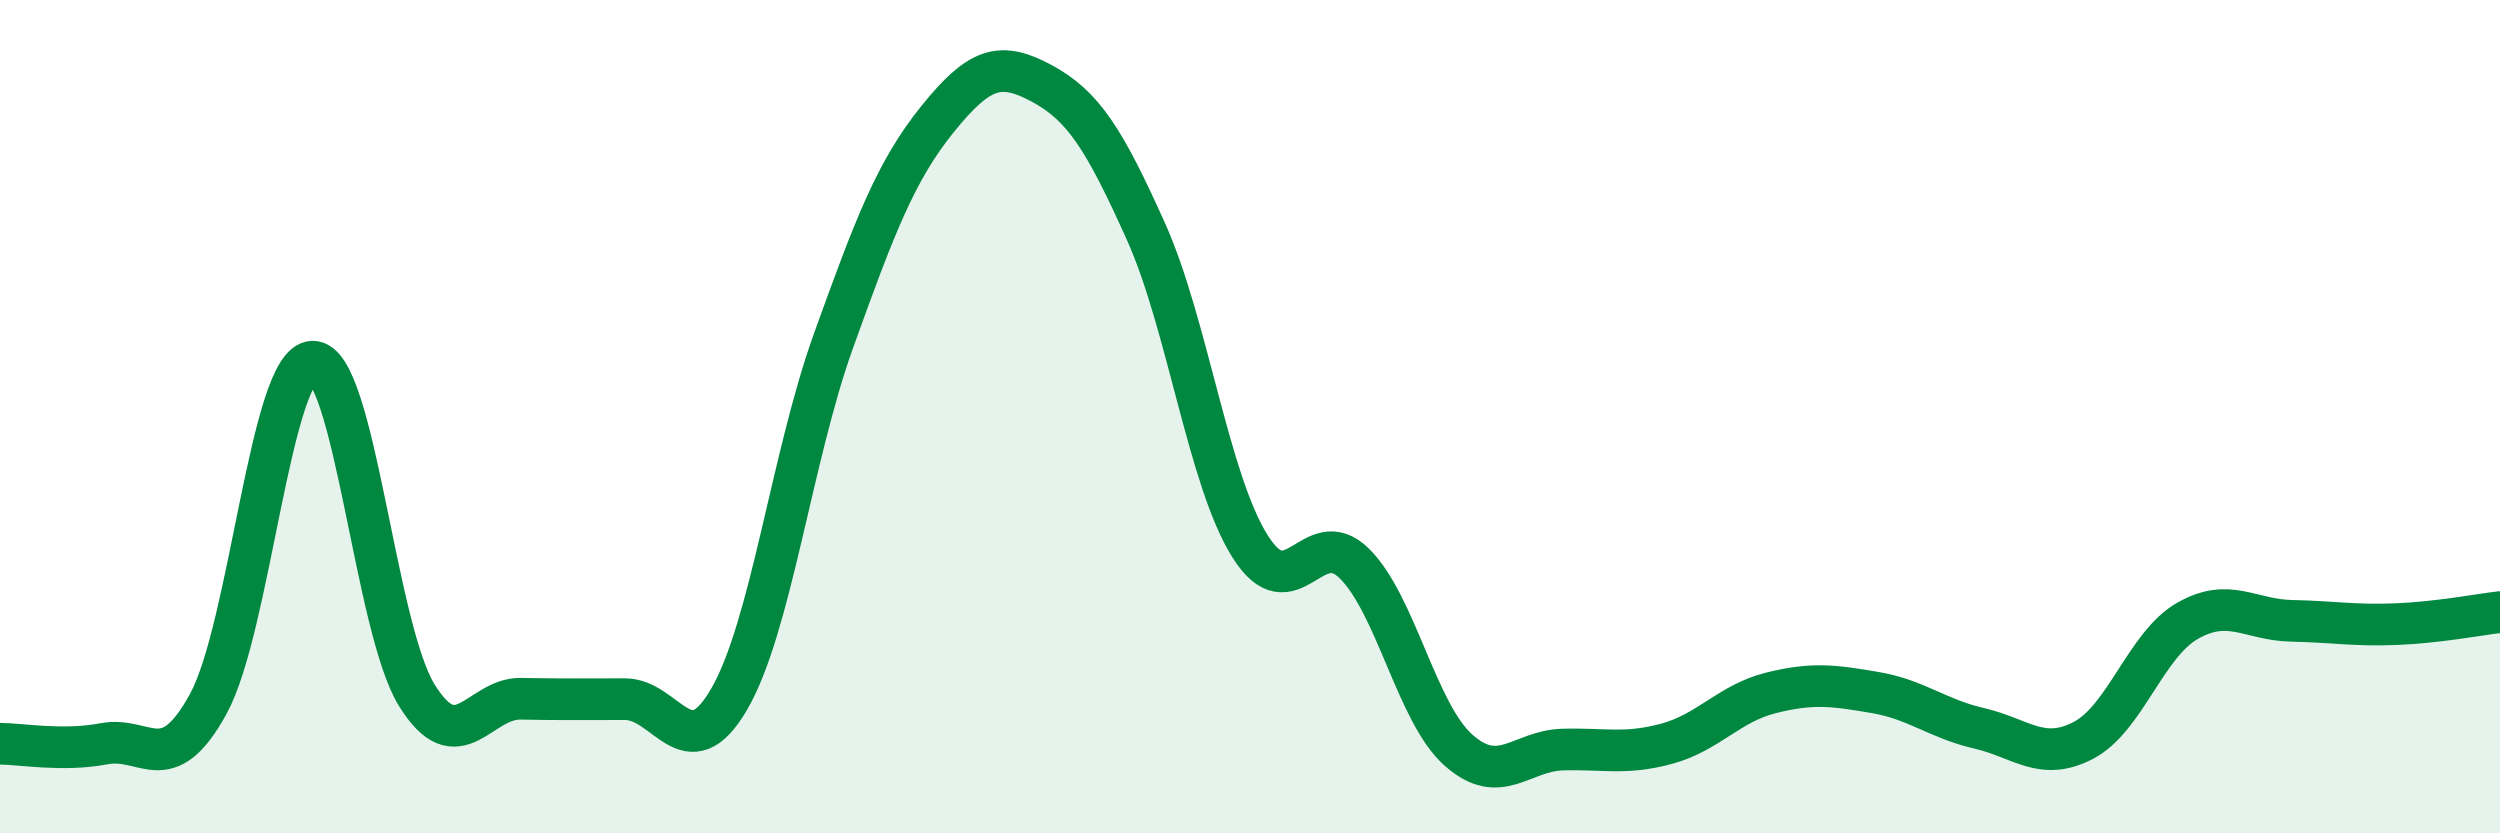
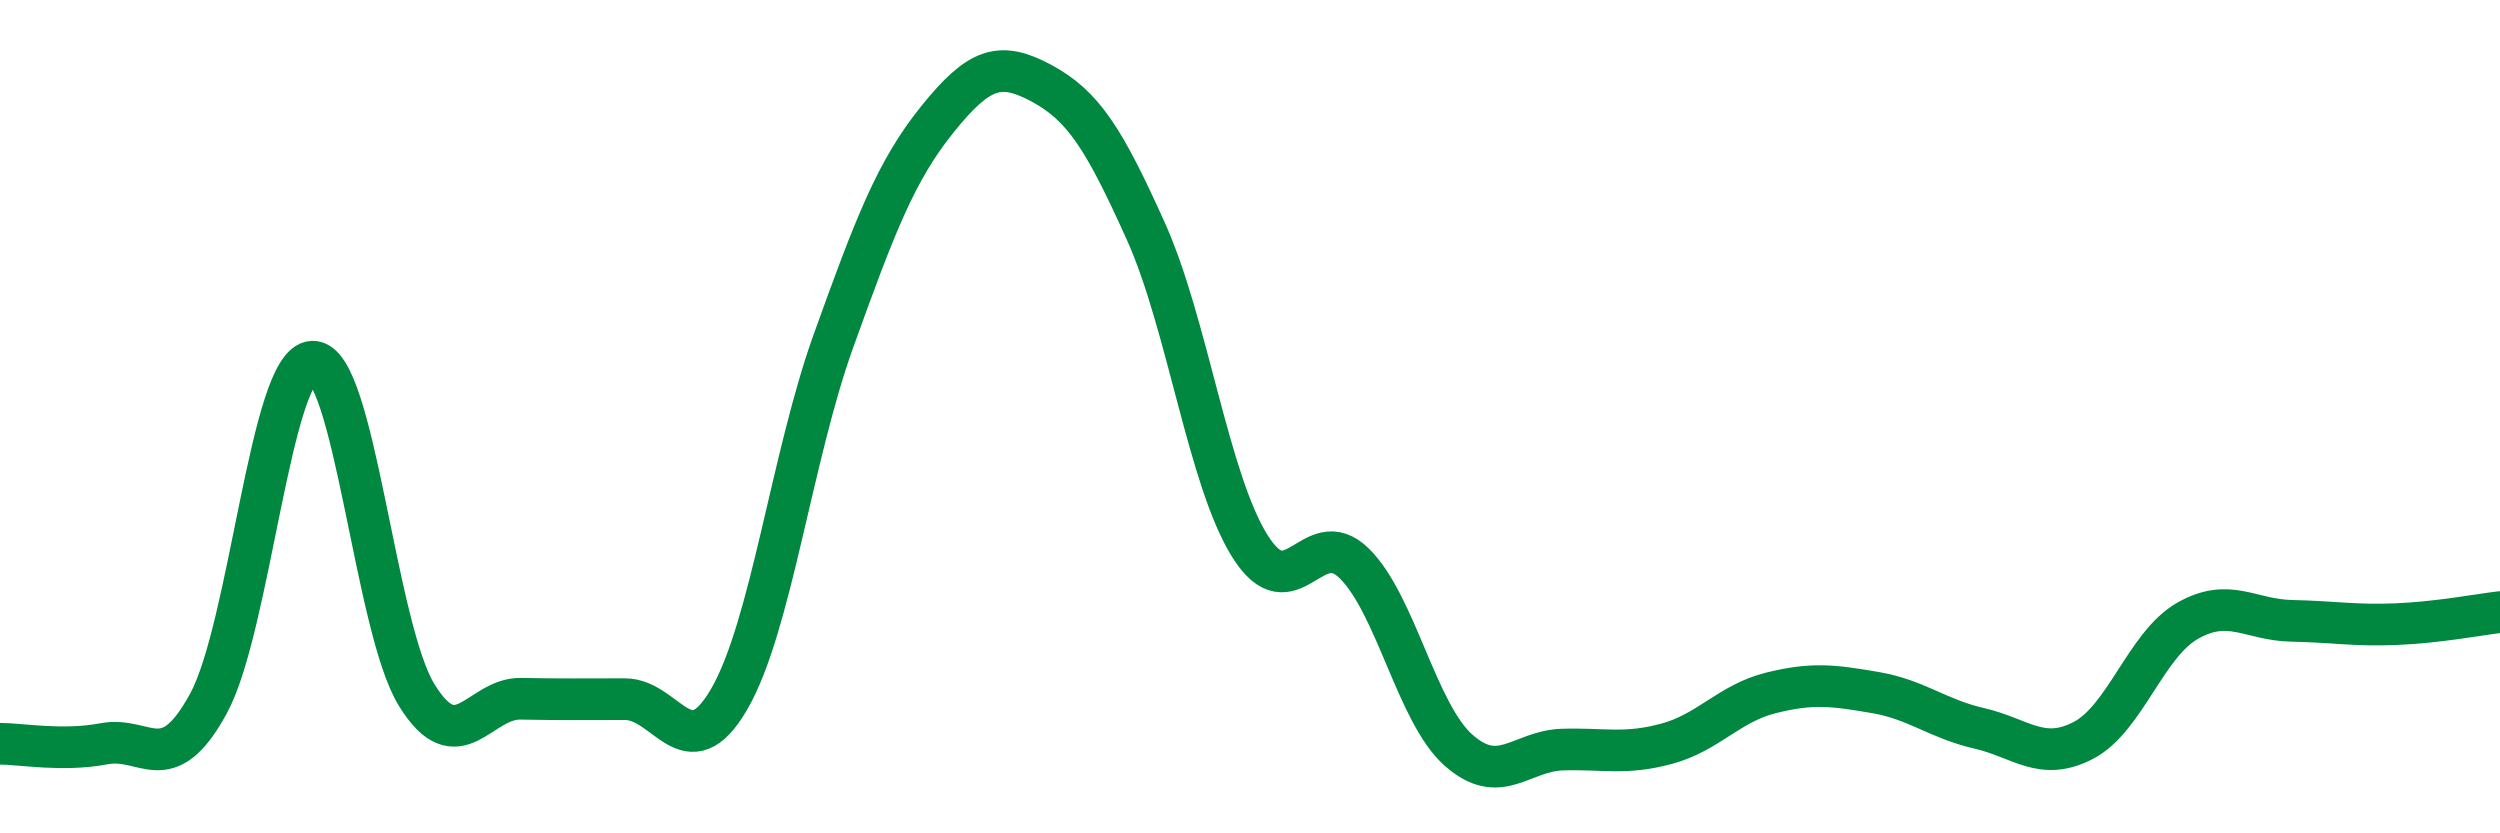
<svg xmlns="http://www.w3.org/2000/svg" width="60" height="20" viewBox="0 0 60 20">
-   <path d="M 0,17.85 C 0.5,17.85 1.5,18.04 2.5,17.85 C 3.5,17.66 4,18.72 5,16.89 C 6,15.06 6.5,8.72 7.5,8.68 C 8.5,8.64 9,15.06 10,16.68 C 11,18.3 11.5,16.75 12.5,16.77 C 13.5,16.79 14,16.78 15,16.78 C 16,16.78 16.5,18.5 17.5,16.78 C 18.5,15.06 19,10.97 20,8.19 C 21,5.41 21.5,4.1 22.5,2.86 C 23.5,1.62 24,1.46 25,2 C 26,2.54 26.5,3.33 27.5,5.55 C 28.5,7.77 29,11.52 30,13.11 C 31,14.7 31.5,12.54 32.5,13.52 C 33.5,14.5 34,17.11 35,18 C 36,18.89 36.5,18.02 37.5,17.99 C 38.5,17.96 39,18.12 40,17.85 C 41,17.58 41.5,16.88 42.5,16.63 C 43.5,16.38 44,16.45 45,16.62 C 46,16.79 46.5,17.25 47.5,17.48 C 48.5,17.71 49,18.29 50,17.77 C 51,17.25 51.5,15.47 52.5,14.9 C 53.5,14.33 54,14.88 55,14.9 C 56,14.92 56.5,15.02 57.5,14.98 C 58.5,14.94 59.5,14.75 60,14.69L60 20L0 20Z" fill="#008740" opacity="0.1" stroke-linecap="round" stroke-linejoin="round" />
  <path d="M 0,17.85 C 0.5,17.85 1.5,18.04 2.5,17.85 C 3.5,17.66 4,18.72 5,16.89 C 6,15.06 6.5,8.72 7.5,8.68 C 8.5,8.64 9,15.06 10,16.68 C 11,18.3 11.5,16.75 12.5,16.77 C 13.5,16.79 14,16.78 15,16.78 C 16,16.78 16.5,18.5 17.5,16.78 C 18.5,15.06 19,10.97 20,8.19 C 21,5.41 21.5,4.1 22.5,2.86 C 23.5,1.62 24,1.46 25,2 C 26,2.54 26.5,3.33 27.5,5.55 C 28.5,7.77 29,11.52 30,13.11 C 31,14.7 31.5,12.54 32.5,13.52 C 33.5,14.5 34,17.11 35,18 C 36,18.89 36.5,18.02 37.5,17.99 C 38.5,17.96 39,18.12 40,17.85 C 41,17.58 41.5,16.88 42.5,16.63 C 43.5,16.38 44,16.45 45,16.62 C 46,16.79 46.5,17.25 47.5,17.48 C 48.5,17.71 49,18.29 50,17.77 C 51,17.25 51.5,15.47 52.5,14.9 C 53.5,14.33 54,14.88 55,14.9 C 56,14.92 56.5,15.02 57.5,14.98 C 58.5,14.94 59.5,14.75 60,14.69" stroke="#008740" stroke-width="1" fill="none" stroke-linecap="round" stroke-linejoin="round" />
</svg>